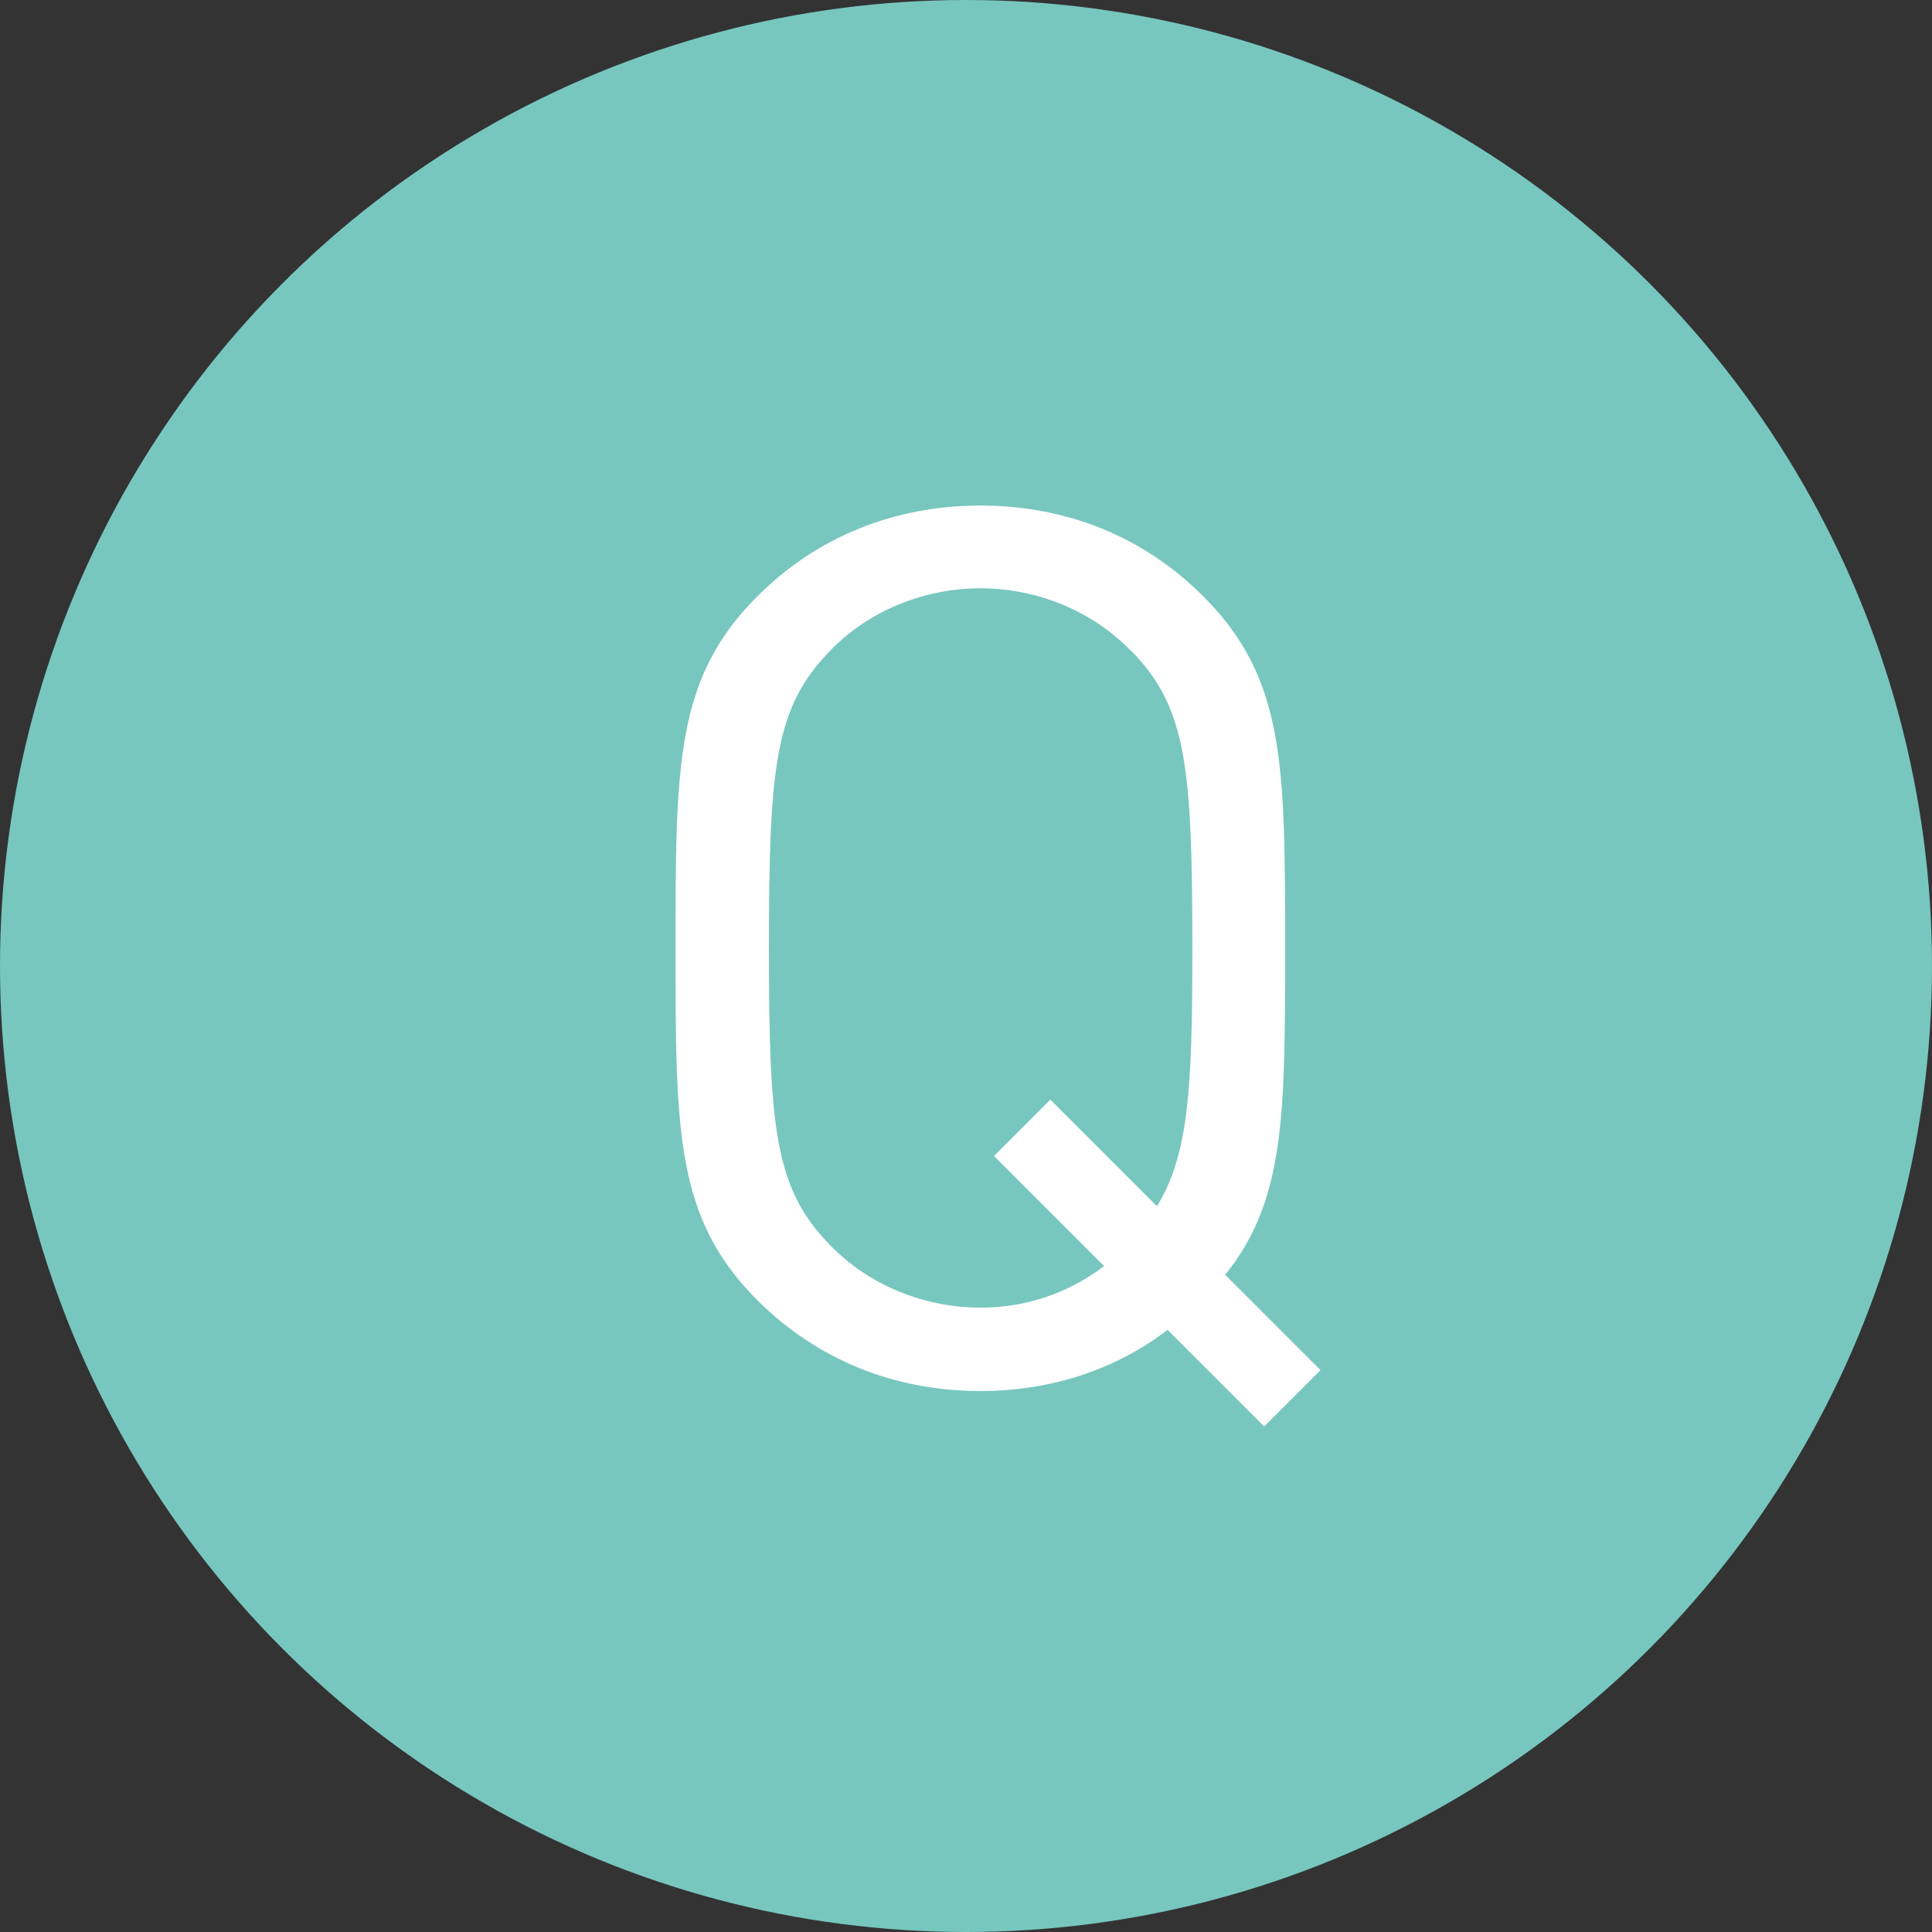
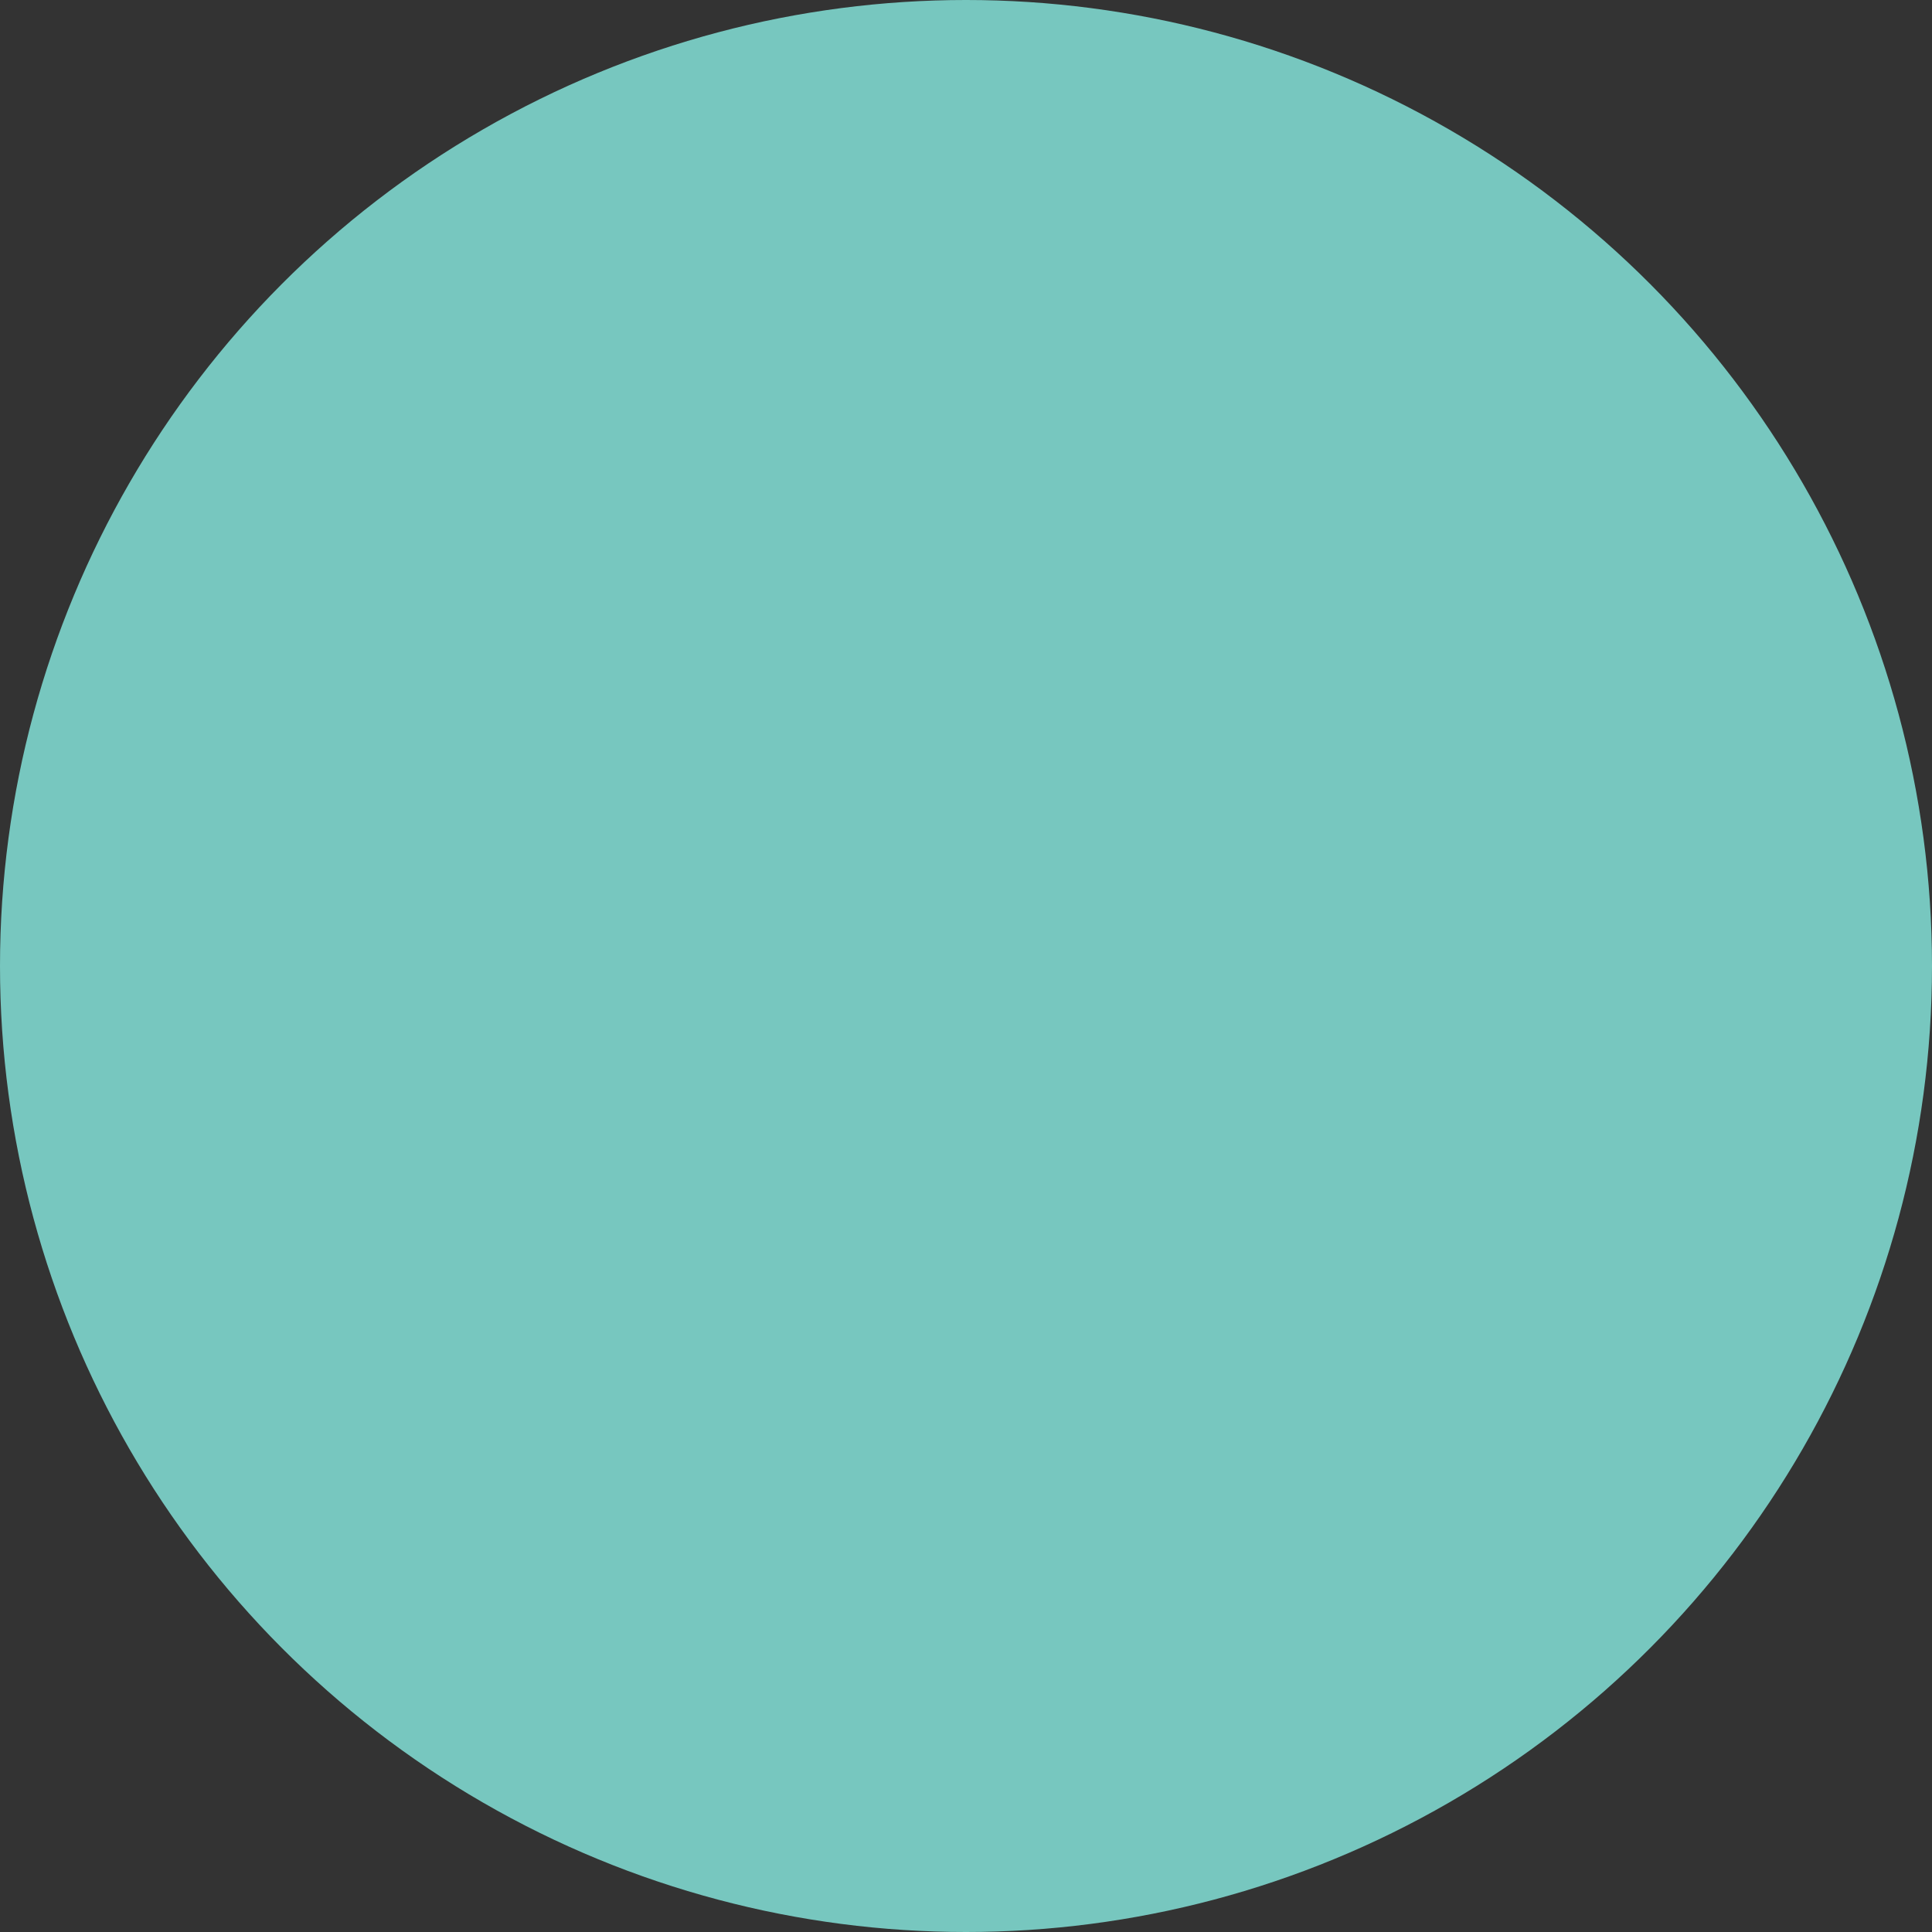
<svg xmlns="http://www.w3.org/2000/svg" id="_イヤー_2" viewBox="0 0 60 60">
  <rect x="0" y="0" width="60" height="60" fill="#333333" stroke="none" />
  <defs>
    <style>.cls-1{fill:#fff;}.cls-2{fill:#77c7bf;}</style>
  </defs>
  <g id="cnt01">
    <g>
      <circle class="cls-2" cx="30" cy="30" r="30" />
-       <path class="cls-1" d="M39.26,44.3l-3-3c-1.63,1.25-3.65,1.9-5.81,1.9-2.7,0-5.09-.99-6.92-2.81-2.55-2.55-2.55-5.21-2.55-10.94s0-8.4,2.55-10.94c1.82-1.82,4.22-2.81,6.92-2.81s5.09,.99,6.91,2.81c2.55,2.55,2.55,5.21,2.55,10.94,0,5.17,0,7.83-1.86,10.14l2.96,2.96-1.75,1.75Zm-4.14-24.09c-1.18-1.22-2.89-1.94-4.67-1.94s-3.5,.72-4.67,1.94c-1.71,1.75-1.9,3.57-1.9,9.23s.19,7.48,1.9,9.23c1.18,1.22,2.89,1.94,4.67,1.94,1.44,0,2.74-.46,3.84-1.29l-3.42-3.42,1.75-1.75,3.31,3.31c.99-1.6,1.1-3.69,1.1-8.02,0-5.66-.19-7.48-1.9-9.23Z" />
    </g>
  </g>
</svg>